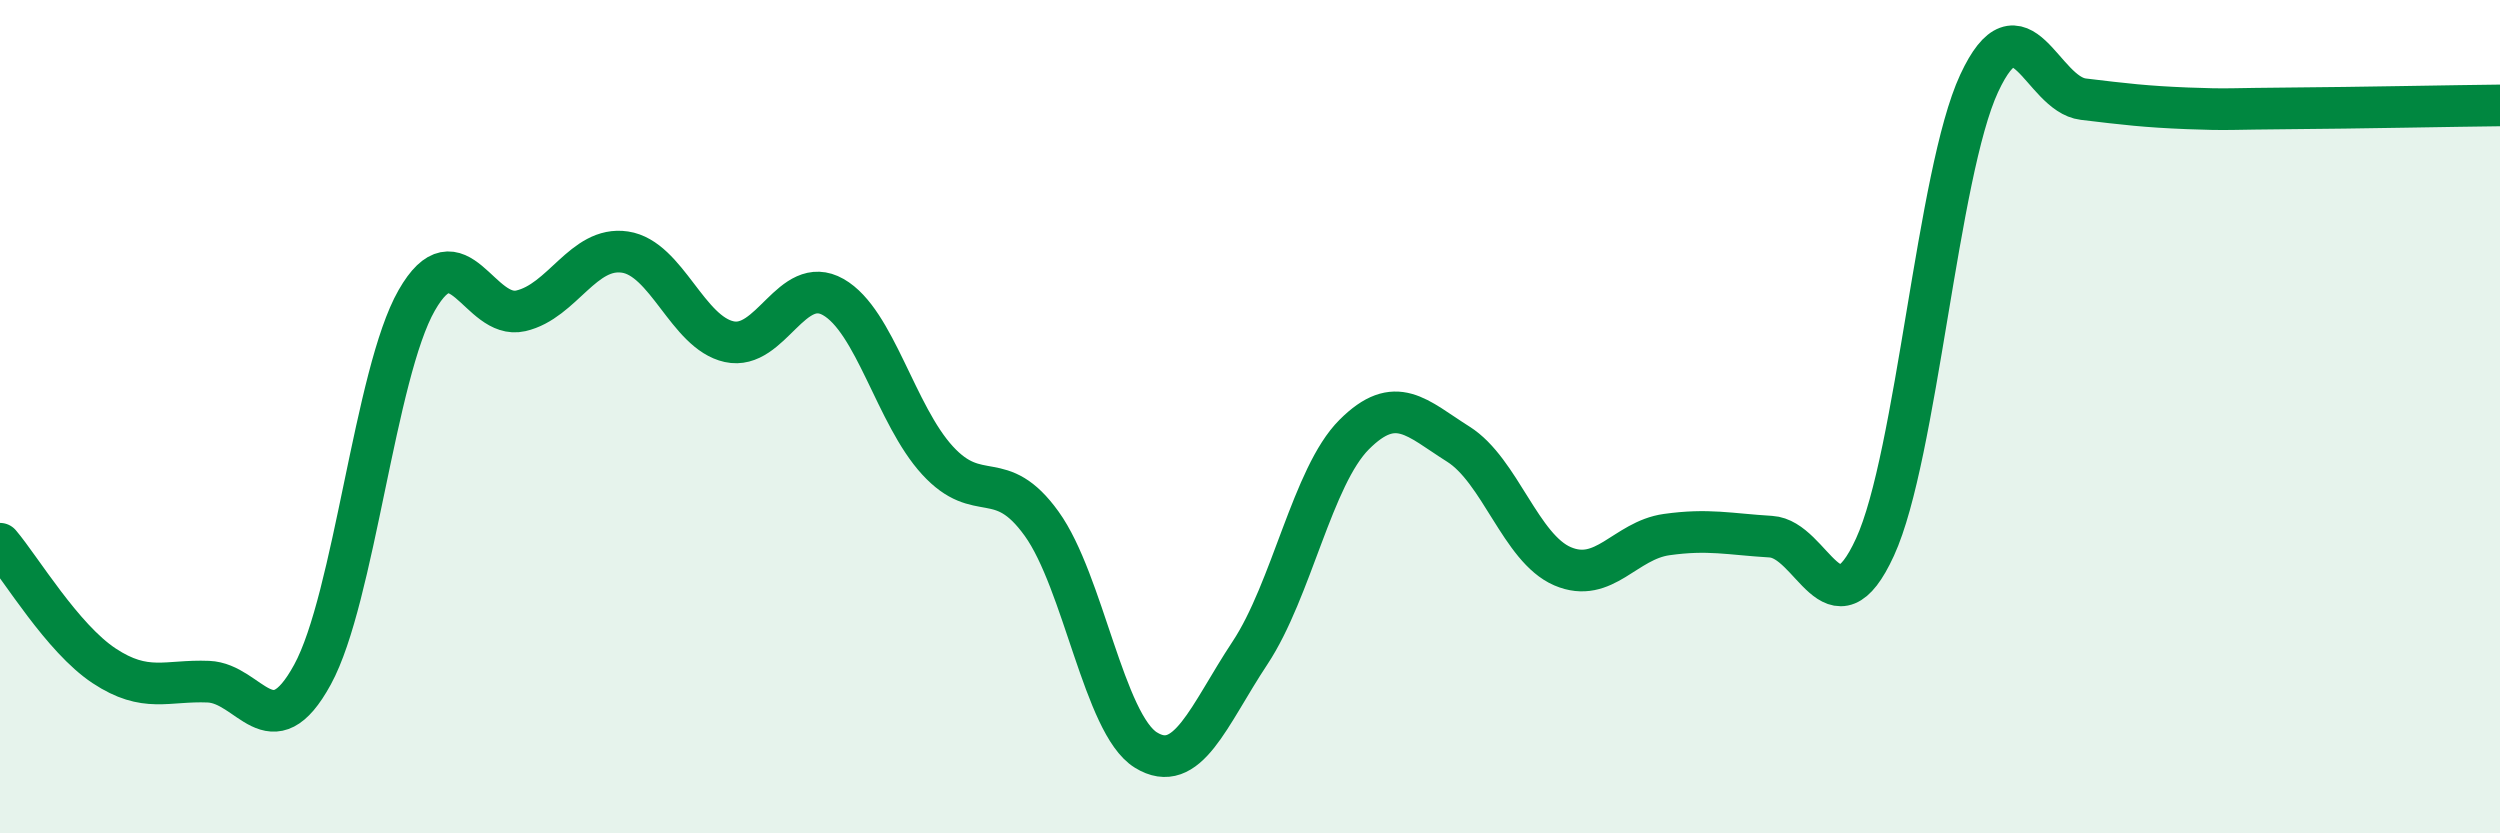
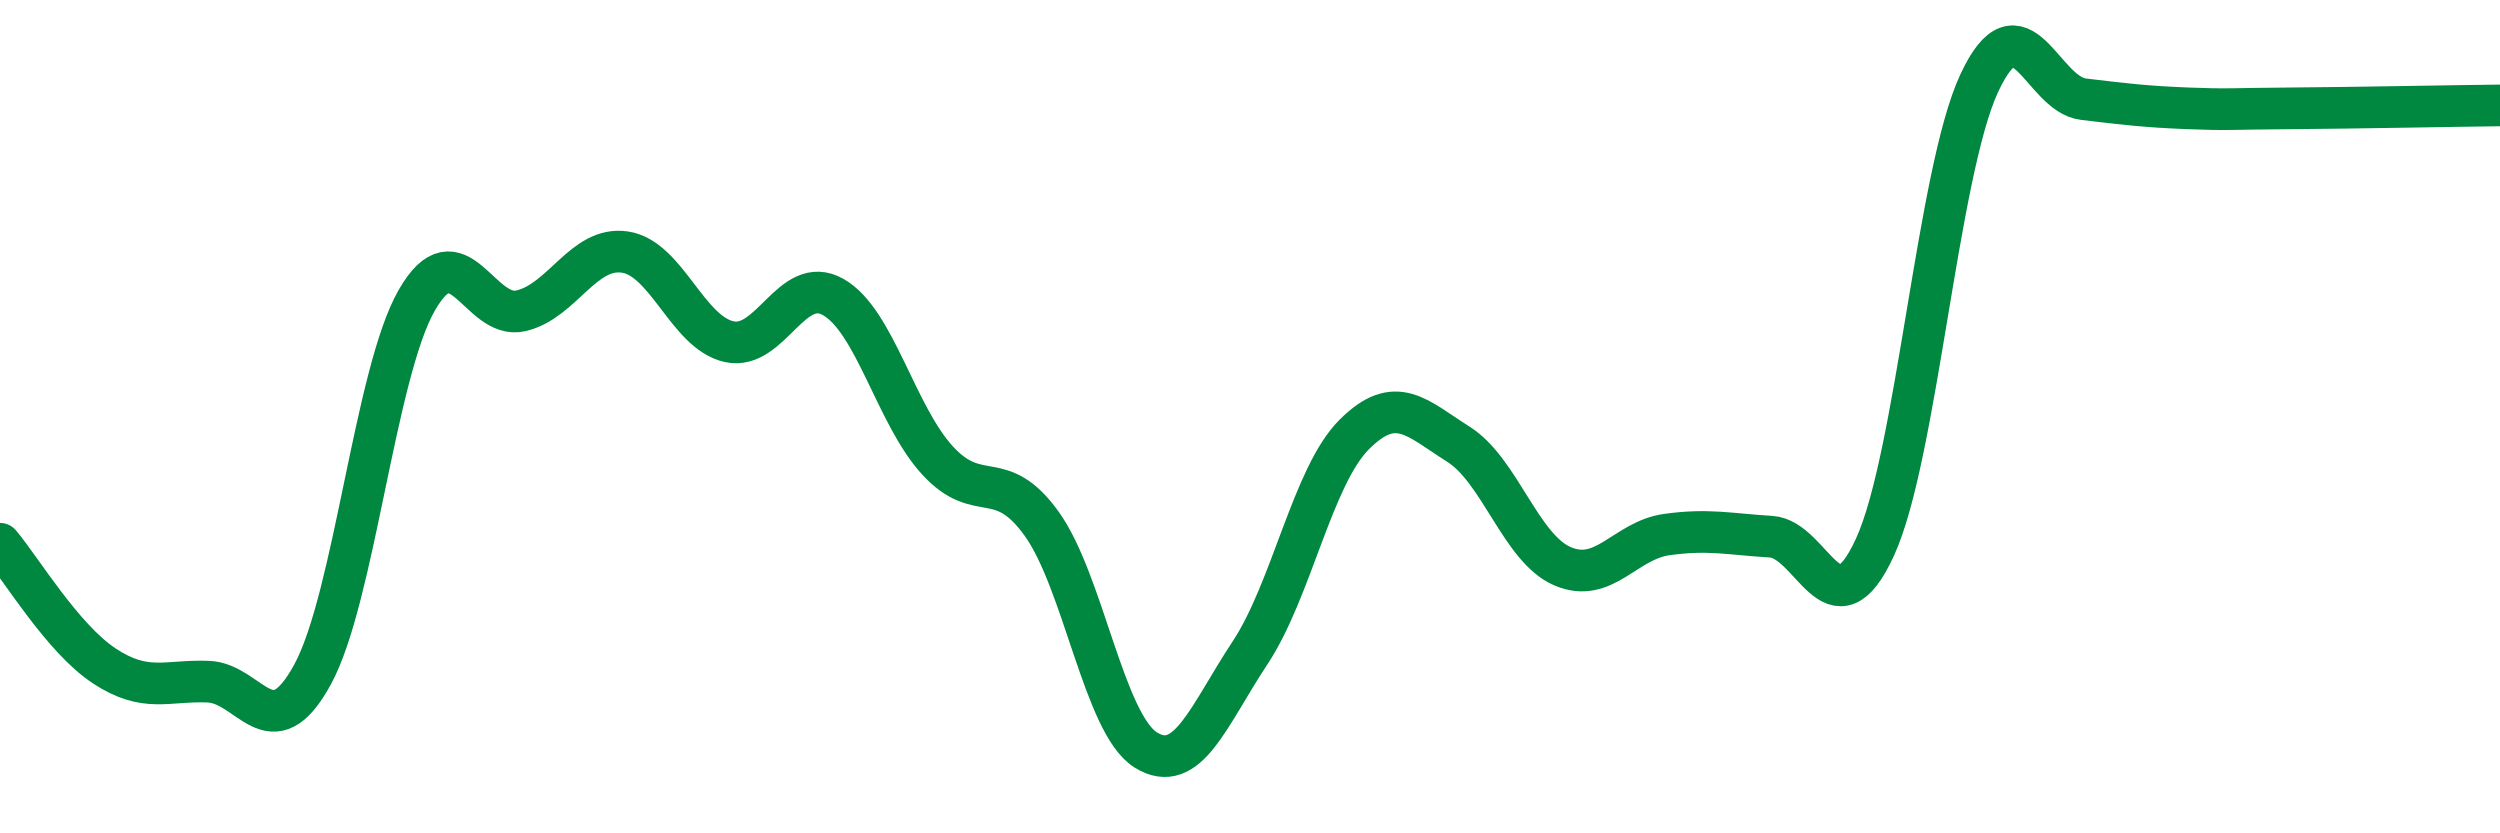
<svg xmlns="http://www.w3.org/2000/svg" width="60" height="20" viewBox="0 0 60 20">
-   <path d="M 0,13.05 C 0.5,13.64 1.5,15.32 2.5,15.98 C 3.5,16.64 4,16.32 5,16.36 C 6,16.4 6.5,18.02 7.5,16.19 C 8.5,14.36 9,8.96 10,7.21 C 11,5.46 11.5,7.69 12.5,7.46 C 13.5,7.23 14,5.9 15,6.05 C 16,6.2 16.5,7.98 17.5,8.2 C 18.5,8.42 19,6.56 20,7.13 C 21,7.7 21.5,9.96 22.5,11.05 C 23.5,12.14 24,11.18 25,12.57 C 26,13.96 26.5,17.38 27.5,18 C 28.5,18.62 29,17.18 30,15.67 C 31,14.16 31.5,11.43 32.5,10.43 C 33.5,9.43 34,10.03 35,10.66 C 36,11.29 36.5,13.16 37.5,13.59 C 38.5,14.02 39,12.97 40,12.83 C 41,12.69 41.5,12.82 42.5,12.88 C 43.5,12.94 44,15.31 45,13.13 C 46,10.95 46.5,4.15 47.5,2 C 48.5,-0.15 49,2.26 50,2.38 C 51,2.5 51.5,2.56 52.5,2.6 C 53.5,2.64 53.5,2.61 55,2.6 C 56.5,2.59 59,2.54 60,2.53L60 20L0 20Z" fill="#008740" opacity="0.1" stroke-linecap="round" stroke-linejoin="round" />
  <path d="M 0,13.05 C 0.5,13.64 1.5,15.32 2.5,15.98 C 3.5,16.64 4,16.32 5,16.36 C 6,16.4 6.5,18.02 7.5,16.19 C 8.5,14.36 9,8.96 10,7.21 C 11,5.46 11.5,7.69 12.5,7.46 C 13.5,7.23 14,5.9 15,6.05 C 16,6.2 16.5,7.98 17.5,8.2 C 18.5,8.42 19,6.56 20,7.13 C 21,7.7 21.5,9.96 22.5,11.05 C 23.5,12.14 24,11.18 25,12.57 C 26,13.96 26.5,17.38 27.5,18 C 28.5,18.62 29,17.18 30,15.67 C 31,14.16 31.5,11.43 32.5,10.43 C 33.5,9.43 34,10.03 35,10.66 C 36,11.29 36.5,13.16 37.5,13.59 C 38.5,14.02 39,12.97 40,12.83 C 41,12.69 41.5,12.82 42.5,12.88 C 43.5,12.94 44,15.31 45,13.13 C 46,10.95 46.5,4.15 47.5,2 C 48.5,-0.15 49,2.26 50,2.38 C 51,2.5 51.5,2.56 52.5,2.6 C 53.5,2.64 53.5,2.61 55,2.6 C 56.5,2.59 59,2.54 60,2.53" stroke="#008740" stroke-width="1" fill="none" stroke-linecap="round" stroke-linejoin="round" />
</svg>